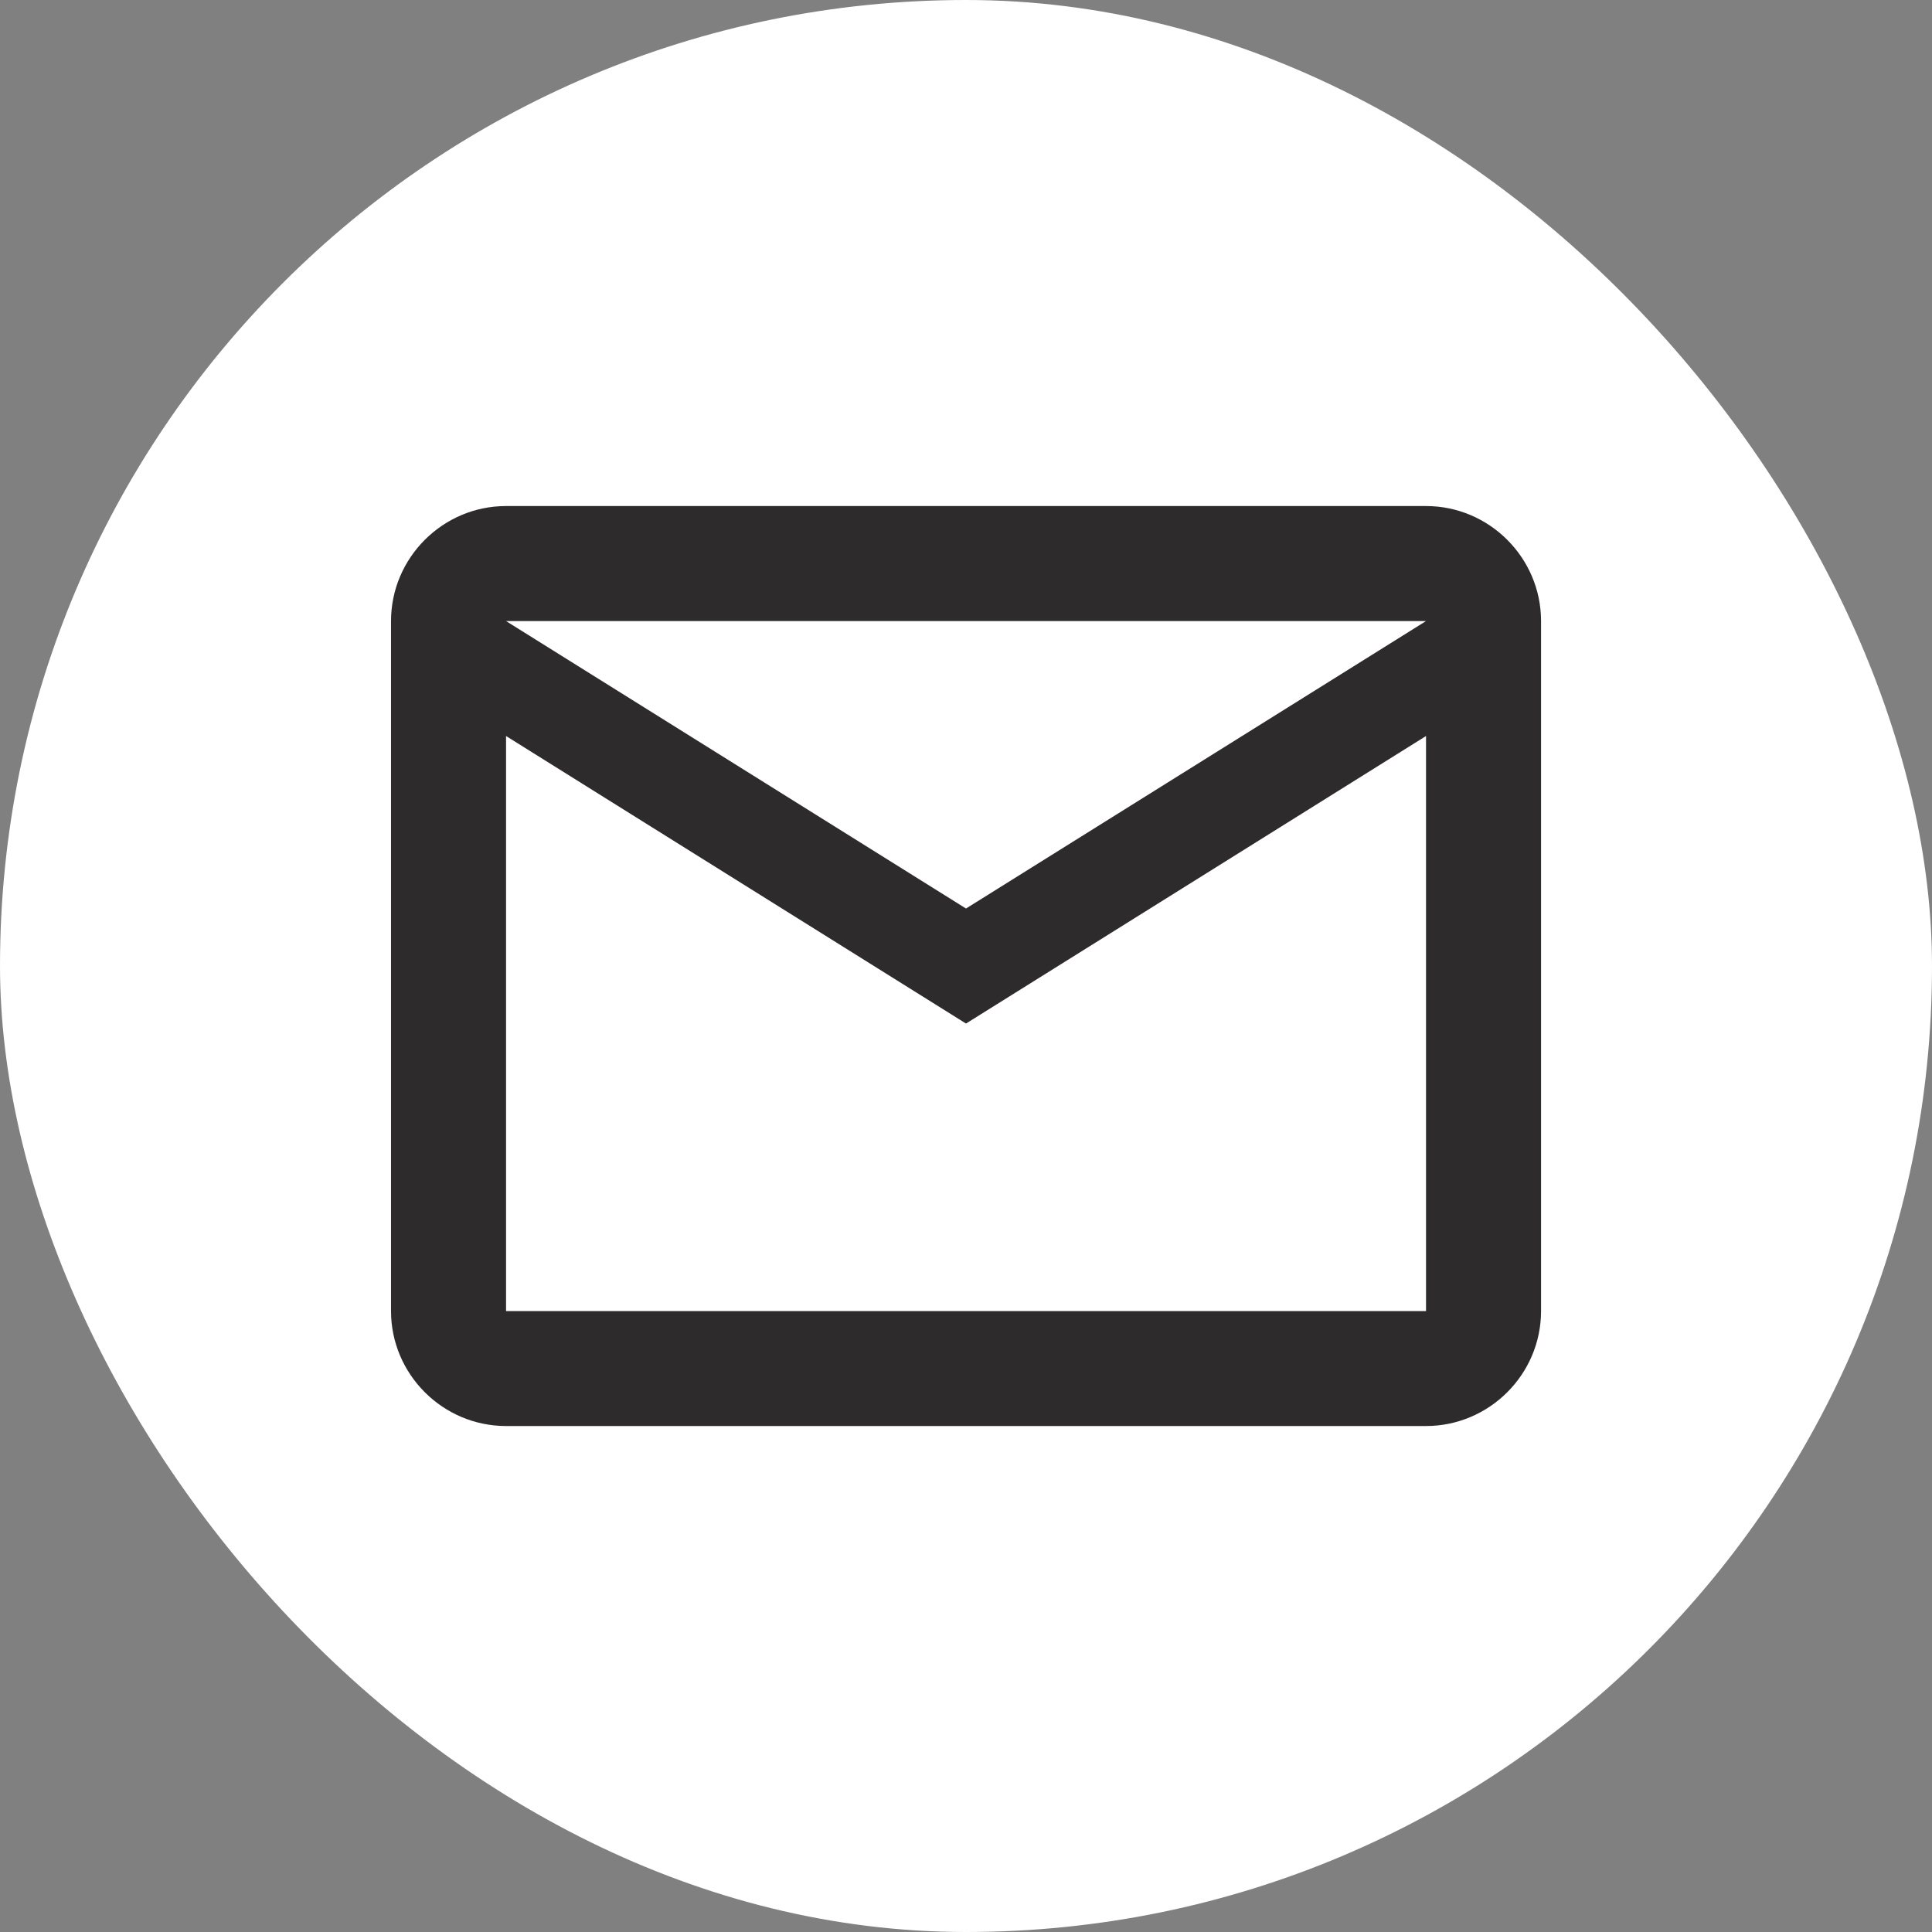
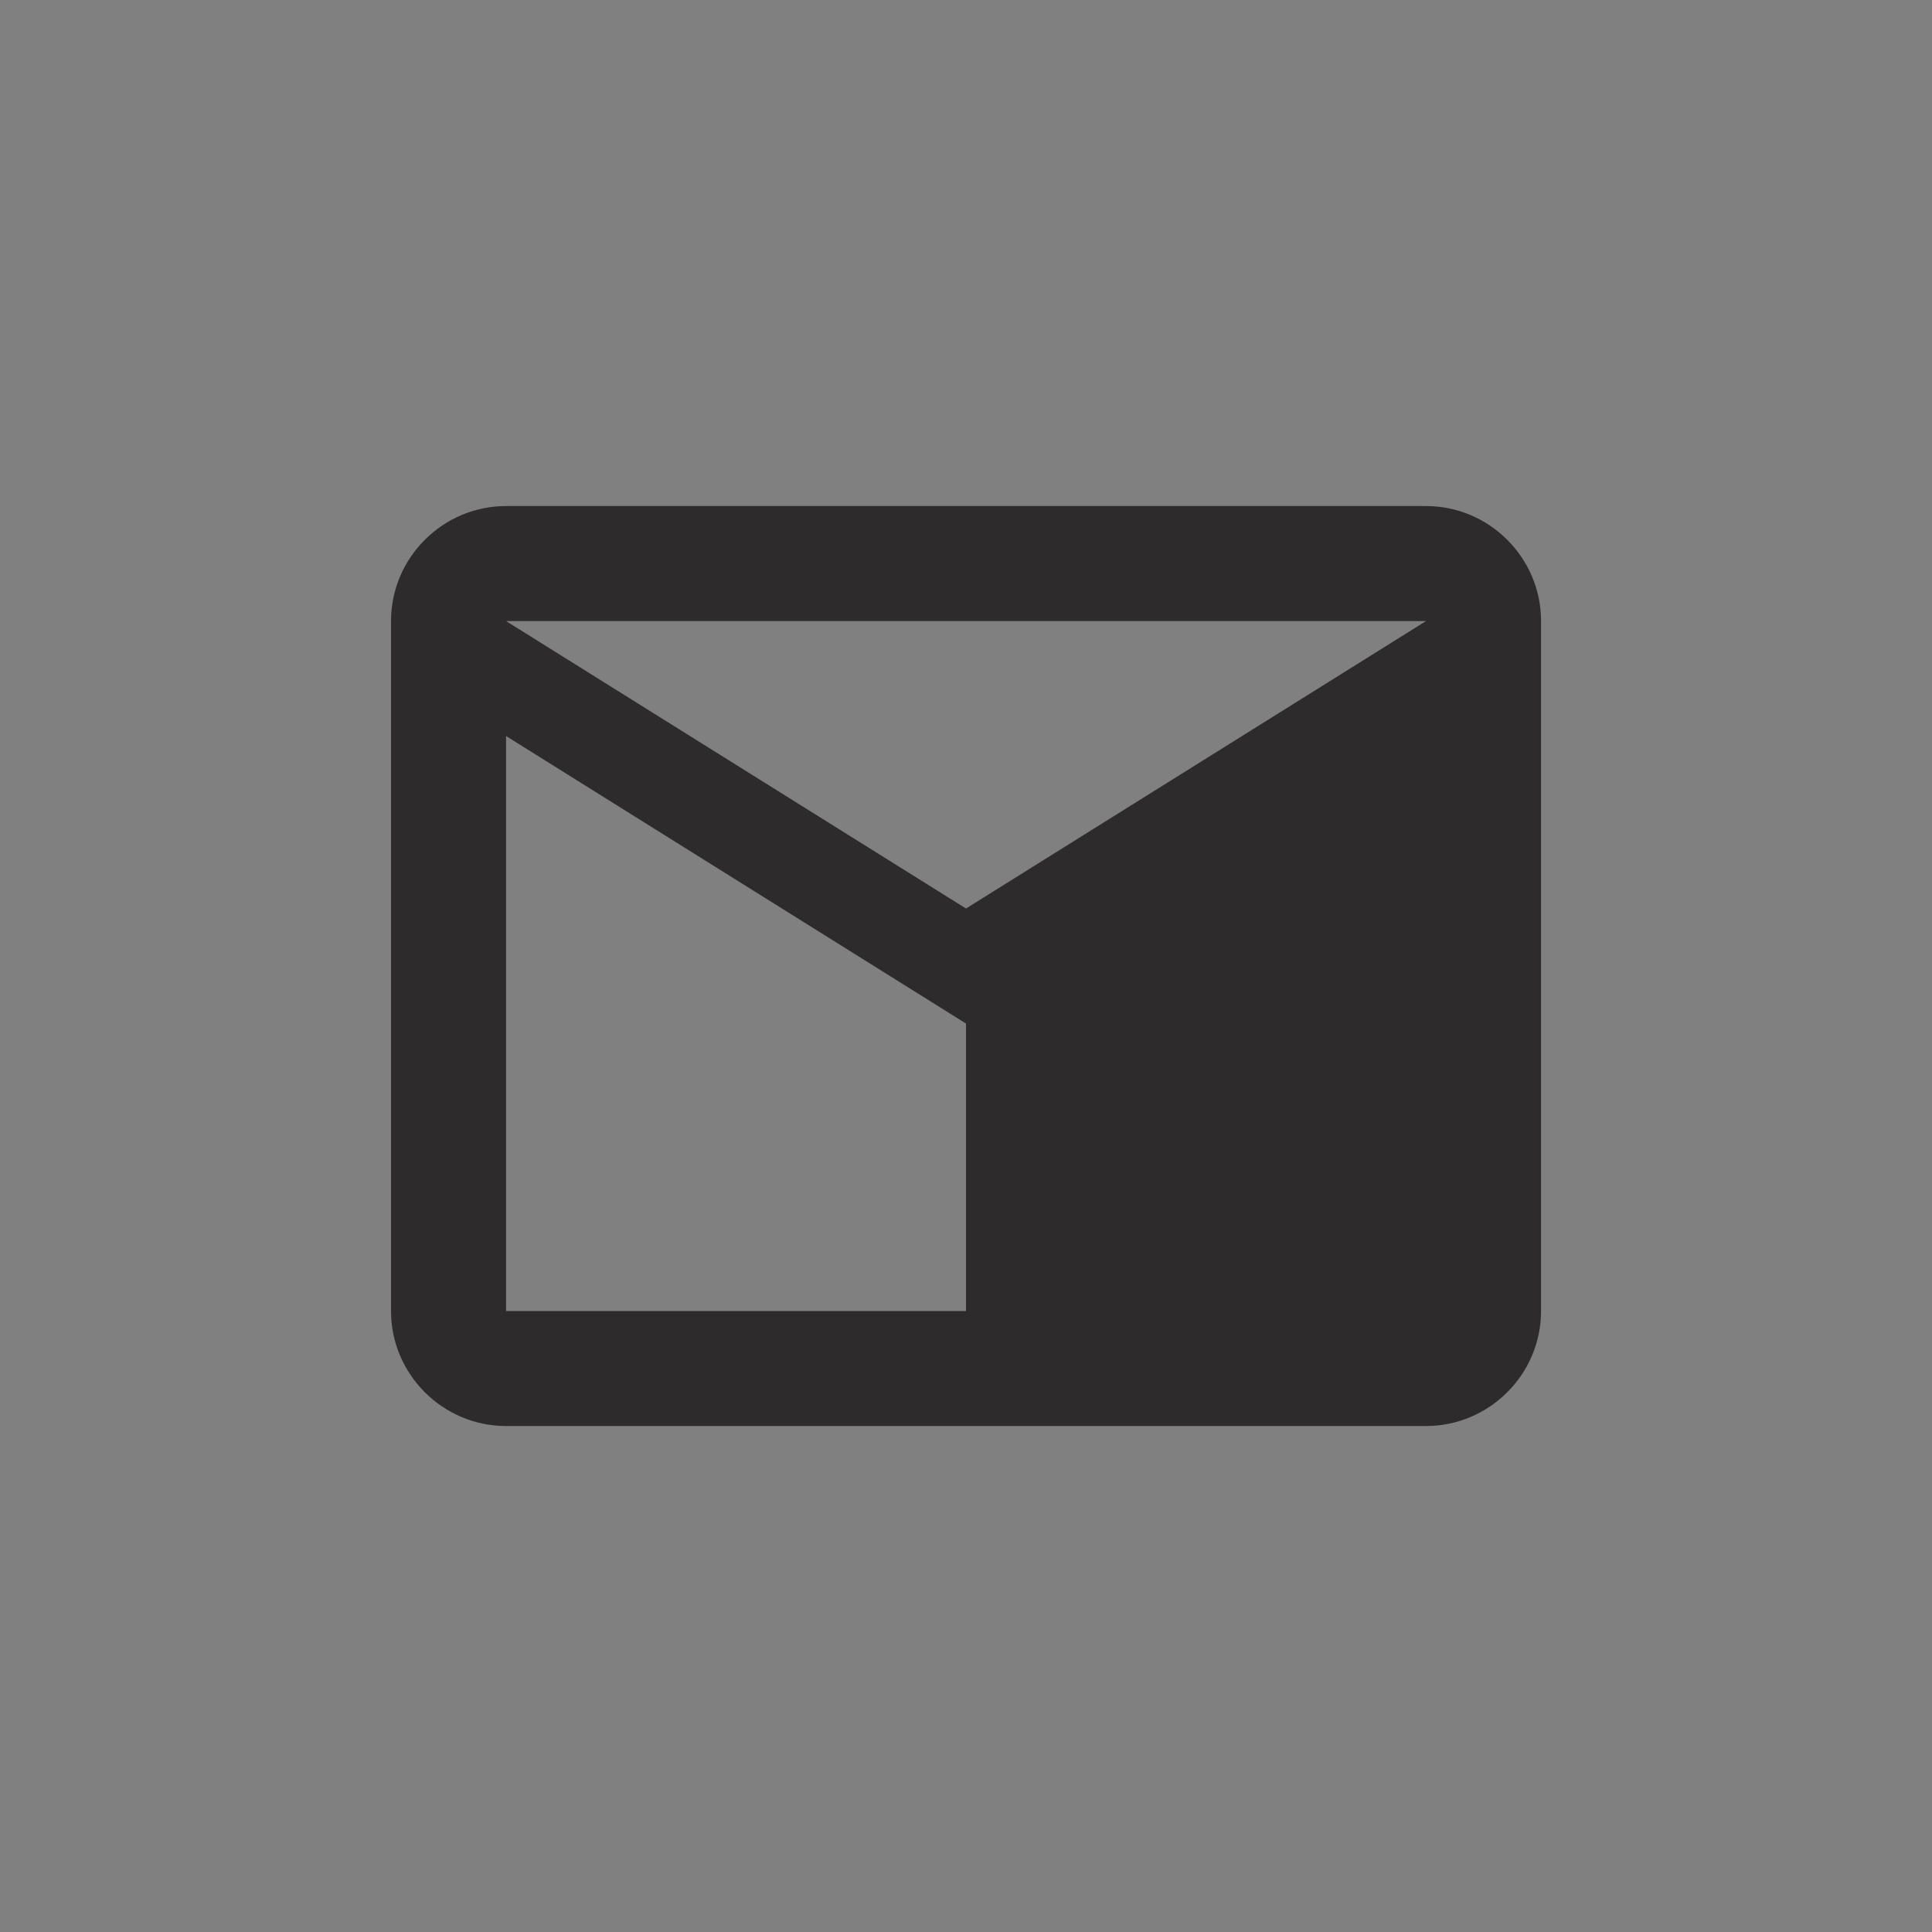
<svg xmlns="http://www.w3.org/2000/svg" width="28" height="28" viewBox="0 0 28 28" fill="none">
  <rect x="0" y="0" width="28" height="28" fill="#808080" stroke="none" />
-   <rect width="28" height="28" rx="14" fill="white" />
-   <path d="M22.334 9.001C22.334 8.084 21.584 7.334 20.667 7.334H7.334C6.417 7.334 5.667 8.084 5.667 9.001V19.001C5.667 19.917 6.417 20.667 7.334 20.667H20.667C21.584 20.667 22.334 19.917 22.334 19.001V9.001ZM20.667 9.001L14 13.167L7.334 9.001H20.667ZM20.667 19.001H7.334V10.667L14 14.834L20.667 10.667V19.001Z" fill="#2E2B2C" />
+   <path d="M22.334 9.001C22.334 8.084 21.584 7.334 20.667 7.334H7.334C6.417 7.334 5.667 8.084 5.667 9.001V19.001C5.667 19.917 6.417 20.667 7.334 20.667H20.667C21.584 20.667 22.334 19.917 22.334 19.001V9.001ZM20.667 9.001L14 13.167L7.334 9.001H20.667ZM20.667 19.001H7.334V10.667L14 14.834V19.001Z" fill="#2E2B2C" />
</svg>